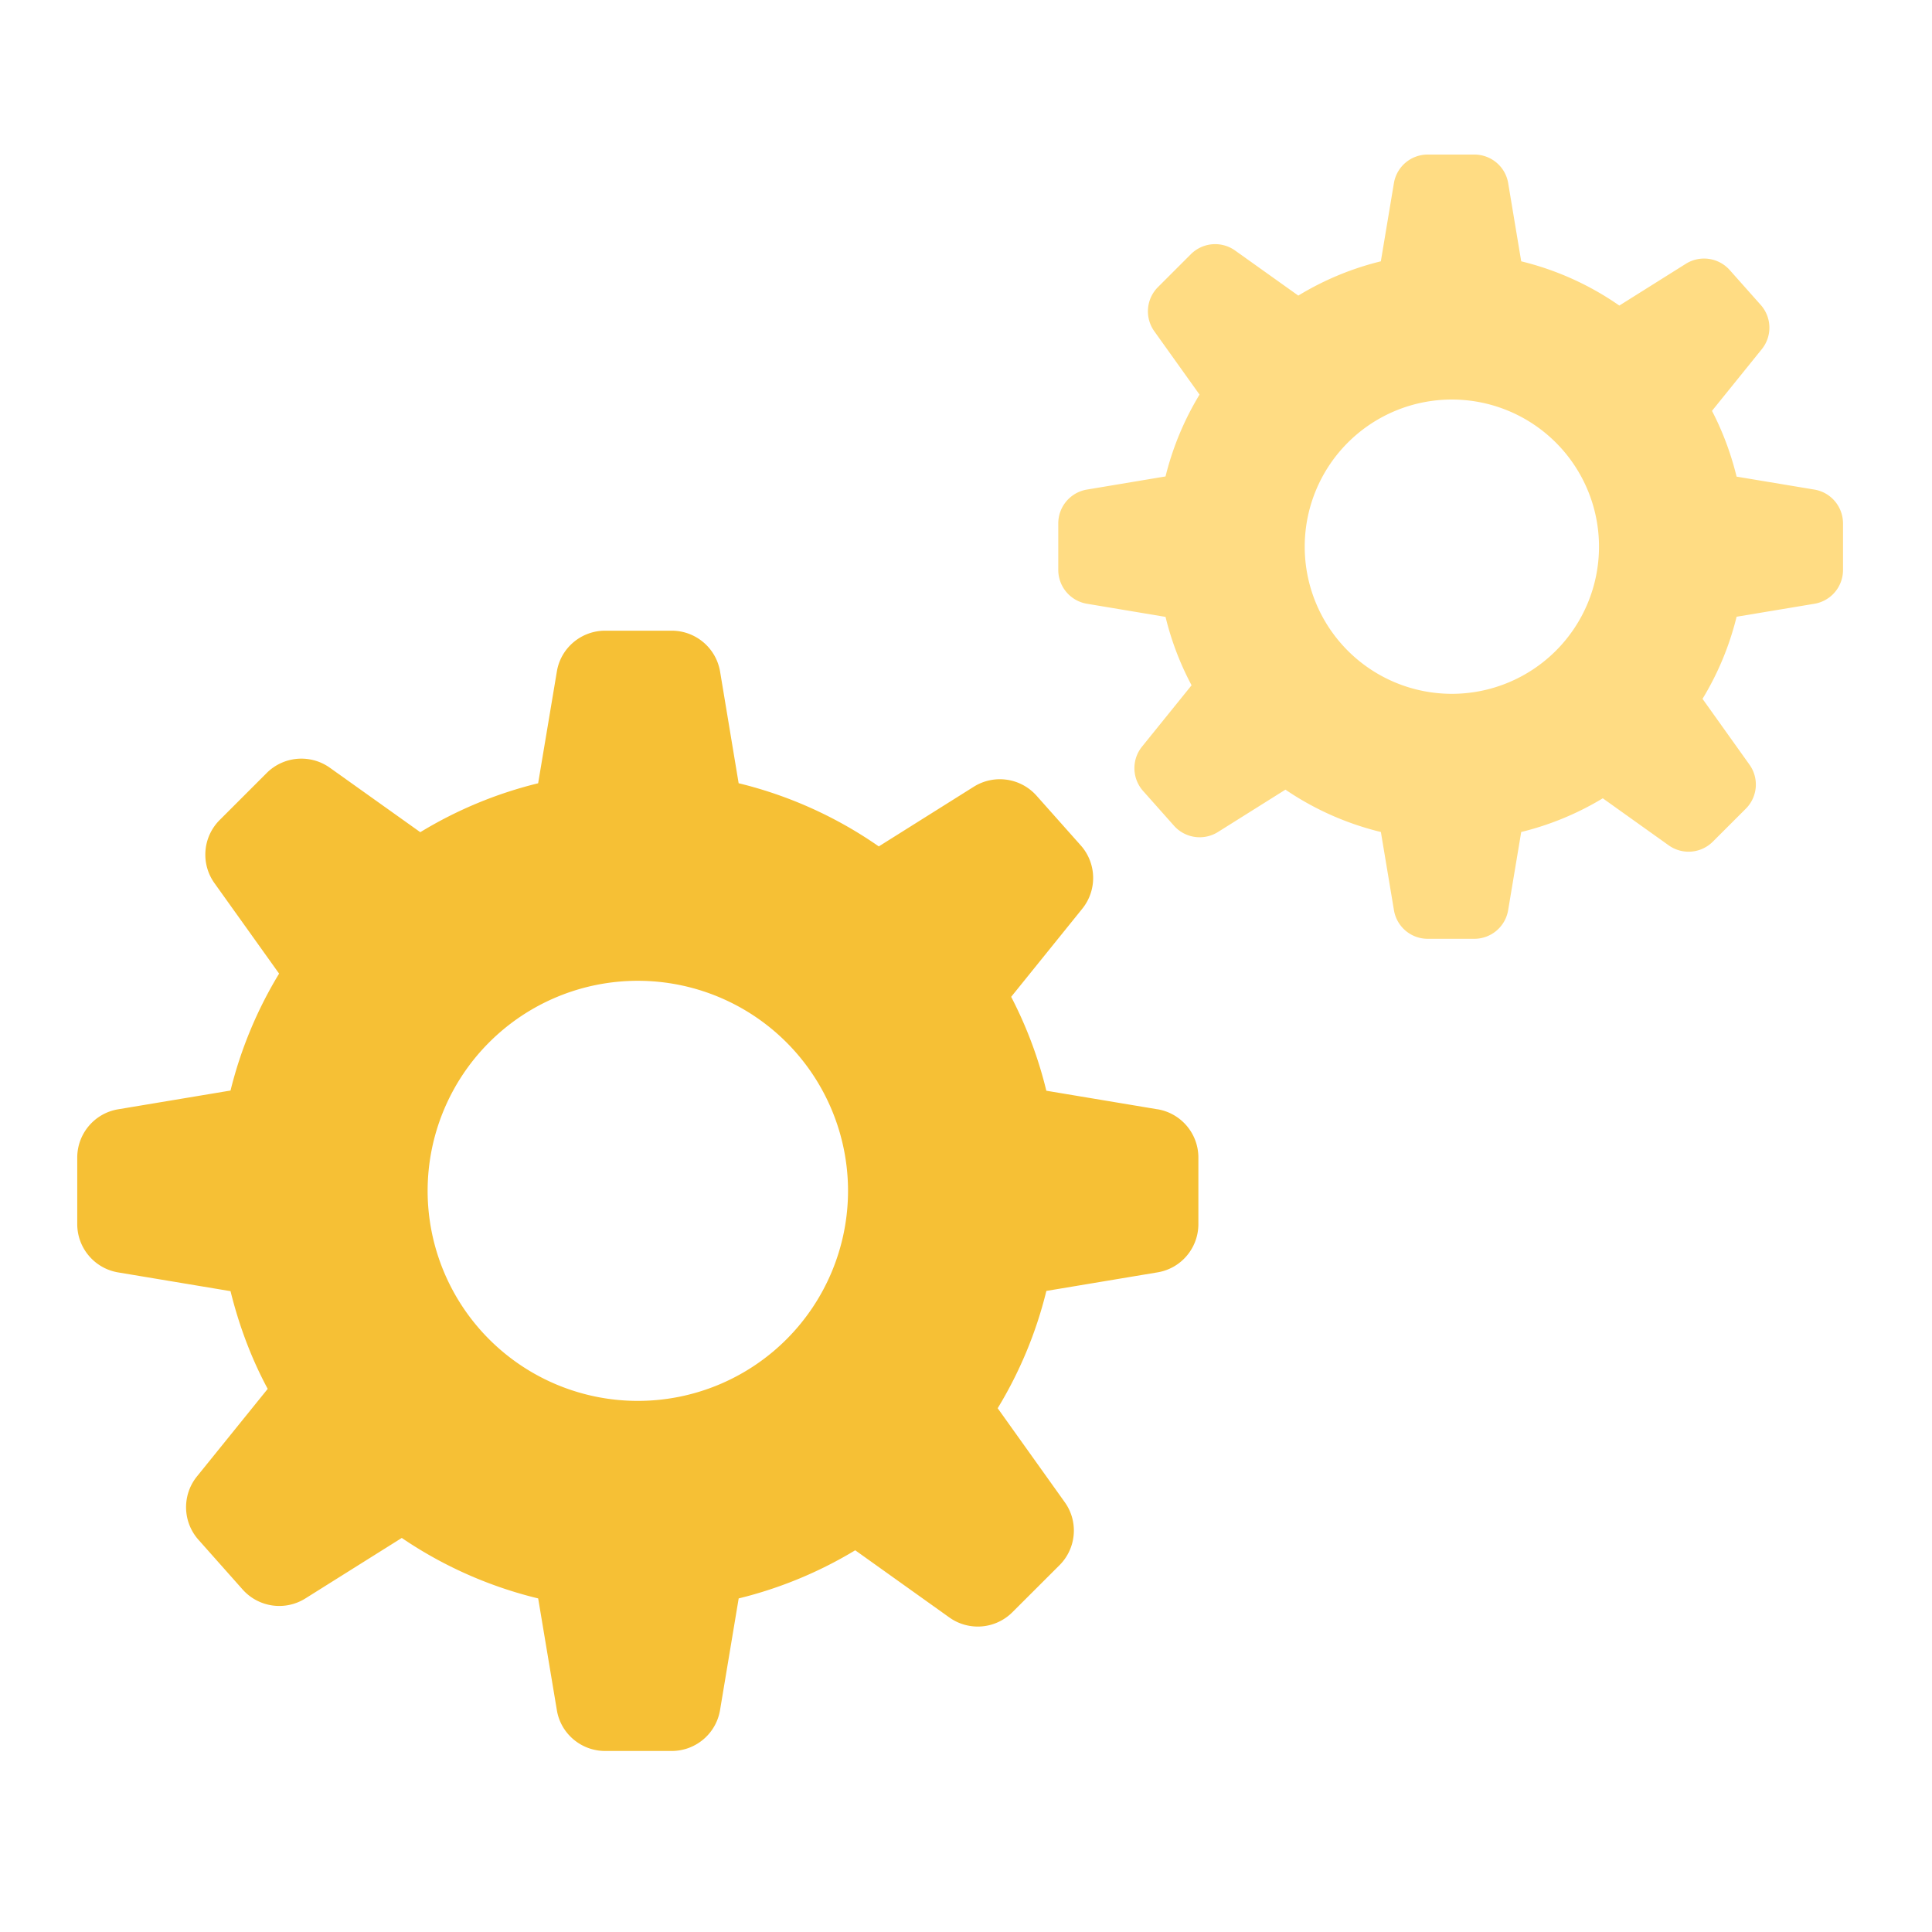
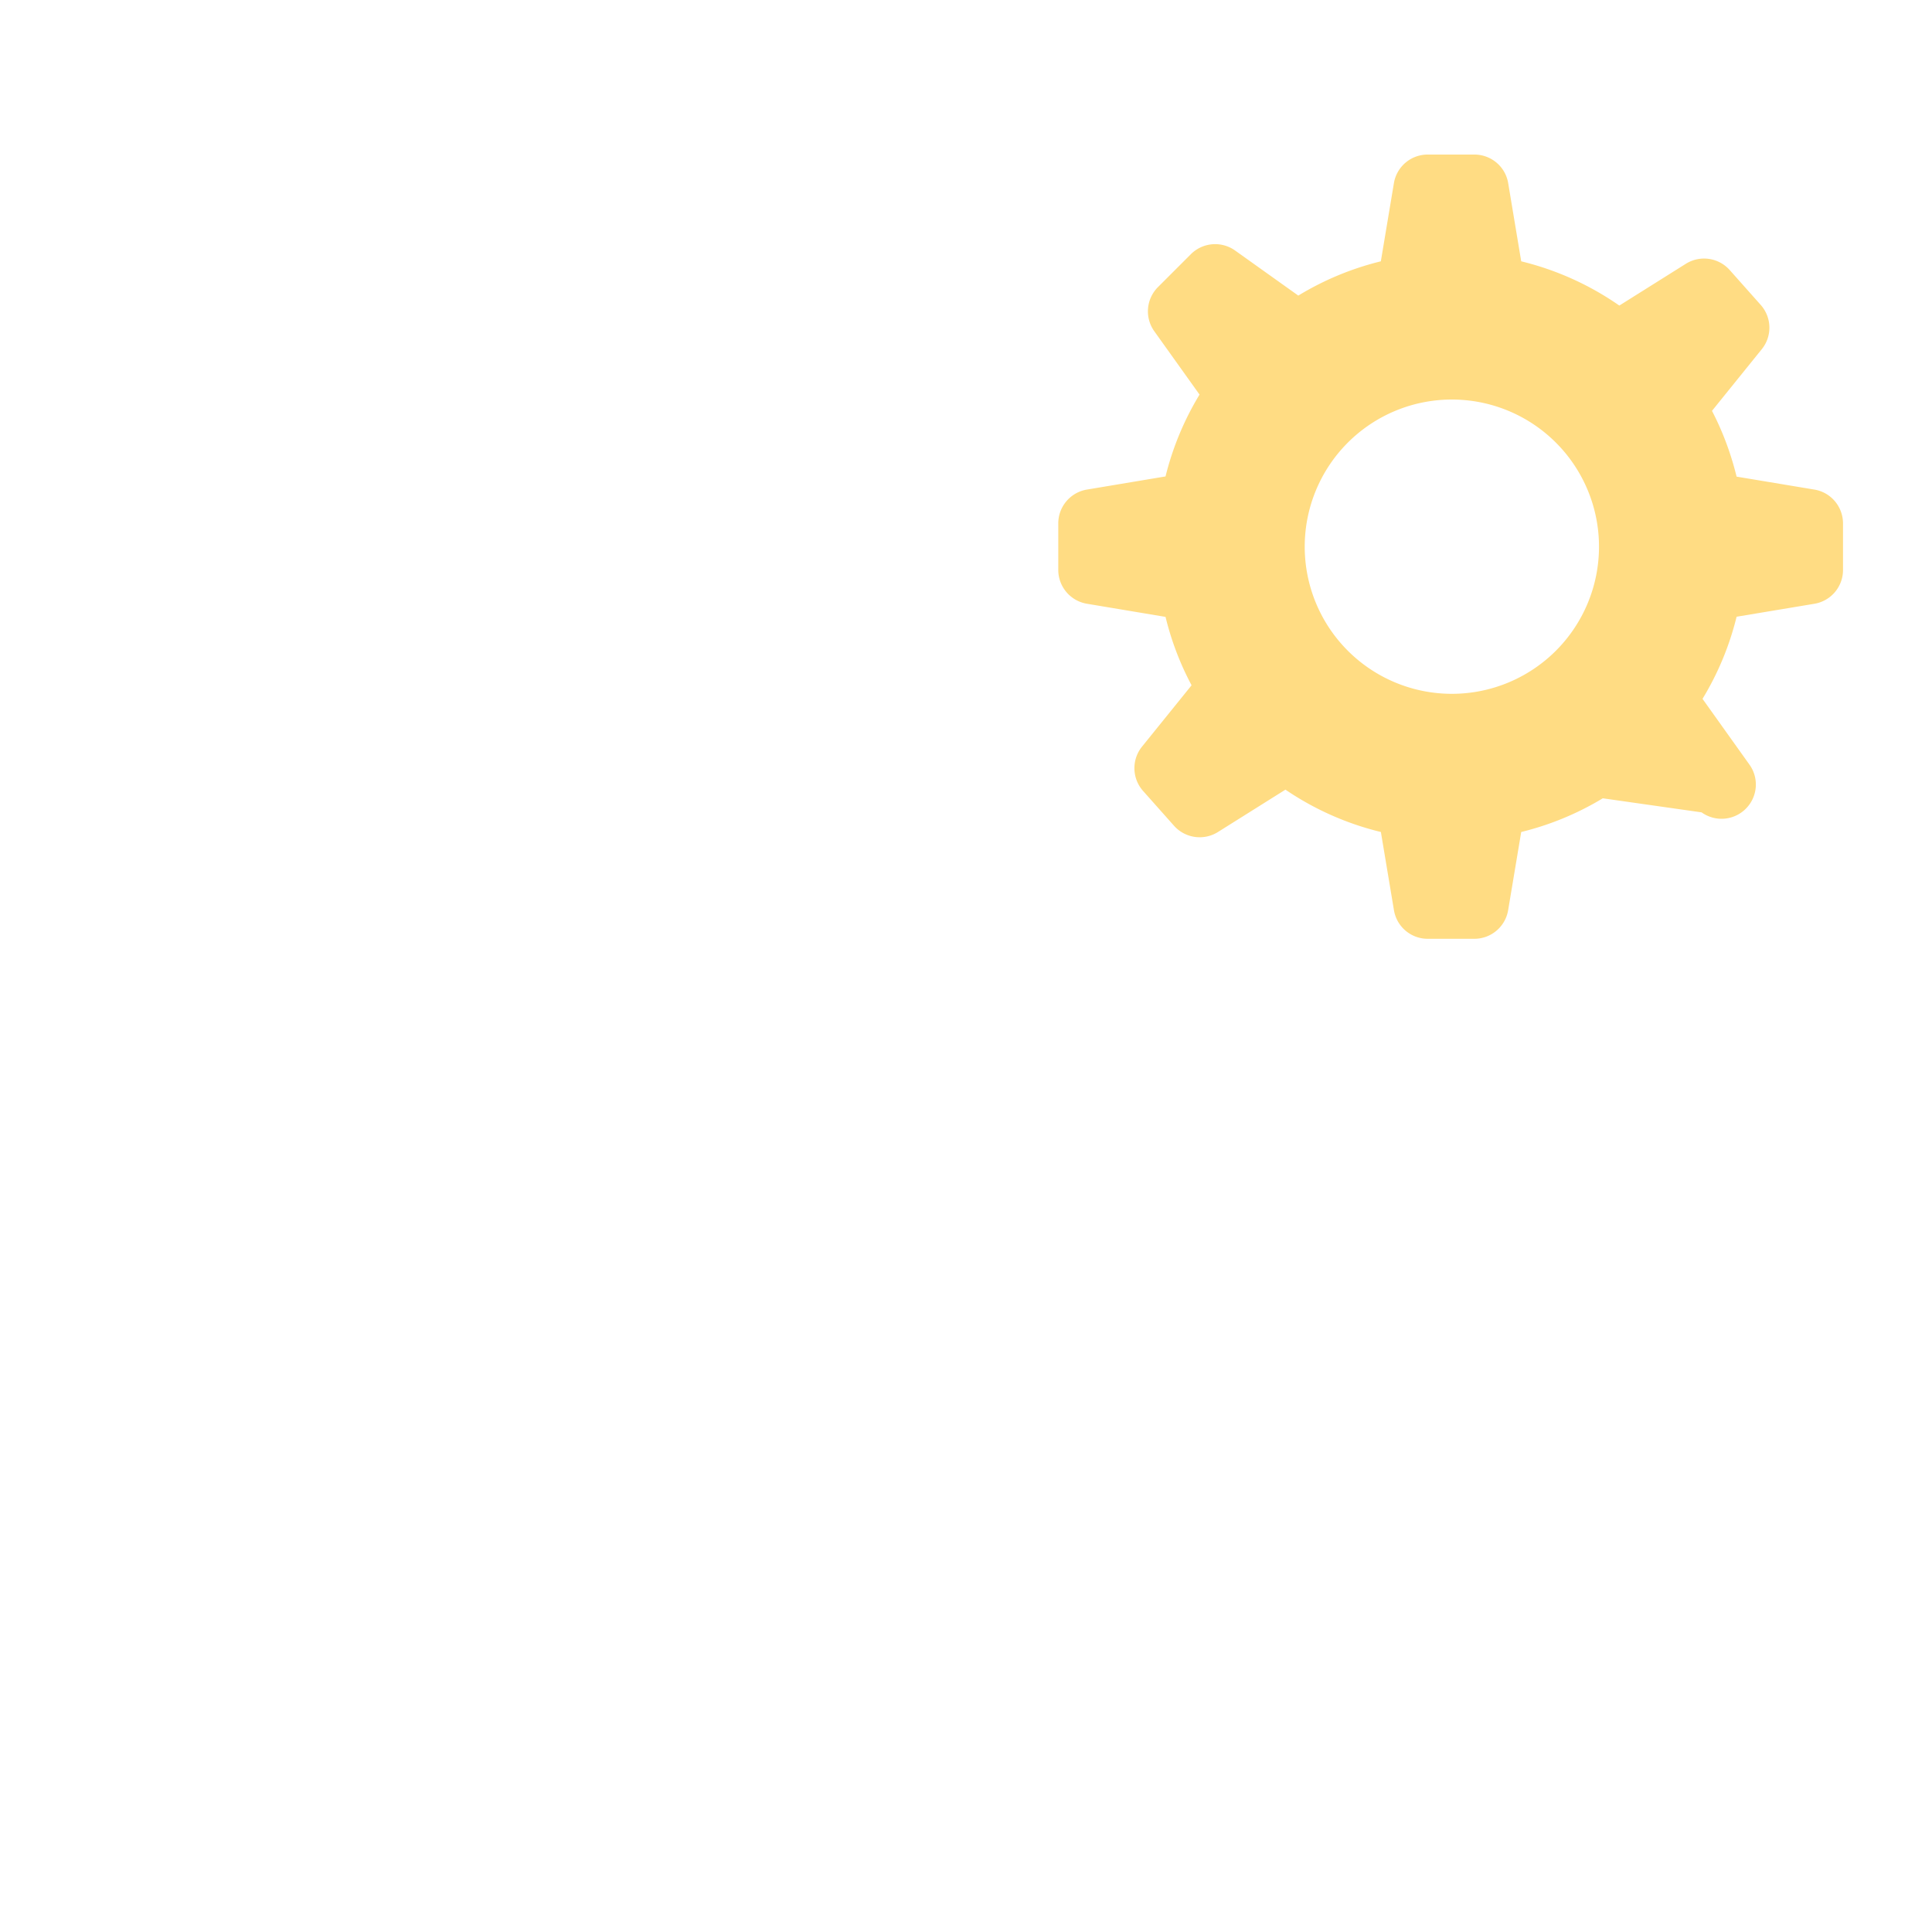
<svg xmlns="http://www.w3.org/2000/svg" width="50" height="50" fill="none" viewBox="0 0 50 50">
-   <path fill="#F6C035" fill-rule="evenodd" d="m29.953 28.708-2.874-.48a10.814 10.814 0 0 0-.91-2.43l1.84-2.28a1.267 1.267 0 0 0-.04-1.64l-1.143-1.285a1.27 1.27 0 0 0-1.625-.232l-2.458 1.544a10.818 10.818 0 0 0-3.627-1.635l-.48-2.888c-.102-.611-.631-1.06-1.253-1.06h-1.722c-.62 0-1.152.449-1.25 1.06l-.484 2.889a10.812 10.812 0 0 0-3.05 1.266L8.538 19.87a1.271 1.271 0 0 0-1.636.135l-1.217 1.217a1.268 1.268 0 0 0-.134 1.635l1.672 2.34c-.563.927-.99 1.944-1.257 3.026l-2.906.485c-.611.1-1.061.63-1.061 1.251v1.72c0 .621.45 1.15 1.06 1.251l2.907.485c.22.89.538 1.74.962 2.529L5.097 38.21a1.267 1.267 0 0 0 .04 1.64l1.141 1.285a1.27 1.27 0 0 0 1.626.232l2.494-1.565a10.805 10.805 0 0 0 3.53 1.565l.483 2.888c.098.611.63 1.06 1.25 1.06h1.722c.622 0 1.151-.449 1.252-1.06l.482-2.888a10.795 10.795 0 0 0 3.016-1.246l2.435 1.738a1.267 1.267 0 0 0 1.634-.136l1.218-1.216c.438-.438.497-1.13.133-1.634l-1.733-2.428c.565-.93.994-1.95 1.26-3.036l2.874-.48c.613-.1 1.06-.63 1.06-1.25v-1.721c0-.621-.448-1.15-1.061-1.251Zm-13.446 7.547a5.44 5.44 0 0 1-5.44-5.436 5.439 5.439 0 0 1 5.44-5.436 5.44 5.44 0 0 1 5.44 5.436 5.44 5.44 0 0 1-5.44 5.436Z" clip-rule="evenodd" />
-   <path fill="#FFDC83" fill-rule="evenodd" d="m44.942 12.335 2.012.335c.429.07.742.441.743.876v1.204a.886.886 0 0 1-.743.876l-2.011.335a7.543 7.543 0 0 1-.882 2.125l1.213 1.7a.884.884 0 0 1-.093 1.144l-.853.852a.887.887 0 0 1-1.144.094L41.48 20.66a7.557 7.557 0 0 1-2.111.872l-.338 2.021a.887.887 0 0 1-.876.743H36.95a.885.885 0 0 1-.875-.742l-.338-2.022a7.563 7.563 0 0 1-2.47-1.096l-1.746 1.096a.89.89 0 0 1-1.138-.162l-.8-.9a.887.887 0 0 1-.027-1.148l1.282-1.587a7.557 7.557 0 0 1-.674-1.77l-2.034-.34a.888.888 0 0 1-.742-.875v-1.204c0-.435.315-.805.742-.876l2.034-.34a7.58 7.58 0 0 1 .88-2.118l-1.17-1.638a.887.887 0 0 1 .094-1.144l.852-.852a.89.89 0 0 1 1.145-.094L33.6 7.65a7.57 7.57 0 0 1 2.136-.887l.338-2.022A.885.885 0 0 1 36.95 4h1.206c.435 0 .806.314.876.742l.337 2.021a7.573 7.573 0 0 1 2.539 1.145l1.72-1.08a.889.889 0 0 1 1.138.162l.8.9c.29.325.302.81.028 1.148l-1.288 1.595c.277.533.49 1.104.637 1.702Zm-11.176 1.813a3.807 3.807 0 0 0 7.616 0 3.808 3.808 0 0 0-7.616 0Z" clip-rule="evenodd" />
+   <path fill="#FFDC83" fill-rule="evenodd" d="m44.942 12.335 2.012.335c.429.07.742.441.743.876v1.204a.886.886 0 0 1-.743.876l-2.011.335a7.543 7.543 0 0 1-.882 2.125l1.213 1.7a.884.884 0 0 1-.093 1.144a.887.887 0 0 1-1.144.094L41.48 20.66a7.557 7.557 0 0 1-2.111.872l-.338 2.021a.887.887 0 0 1-.876.743H36.95a.885.885 0 0 1-.875-.742l-.338-2.022a7.563 7.563 0 0 1-2.47-1.096l-1.746 1.096a.89.89 0 0 1-1.138-.162l-.8-.9a.887.887 0 0 1-.027-1.148l1.282-1.587a7.557 7.557 0 0 1-.674-1.77l-2.034-.34a.888.888 0 0 1-.742-.875v-1.204c0-.435.315-.805.742-.876l2.034-.34a7.58 7.58 0 0 1 .88-2.118l-1.17-1.638a.887.887 0 0 1 .094-1.144l.852-.852a.89.89 0 0 1 1.145-.094L33.6 7.65a7.57 7.57 0 0 1 2.136-.887l.338-2.022A.885.885 0 0 1 36.95 4h1.206c.435 0 .806.314.876.742l.337 2.021a7.573 7.573 0 0 1 2.539 1.145l1.72-1.08a.889.889 0 0 1 1.138.162l.8.9c.29.325.302.81.028 1.148l-1.288 1.595c.277.533.49 1.104.637 1.702Zm-11.176 1.813a3.807 3.807 0 0 0 7.616 0 3.808 3.808 0 0 0-7.616 0Z" clip-rule="evenodd" />
</svg>